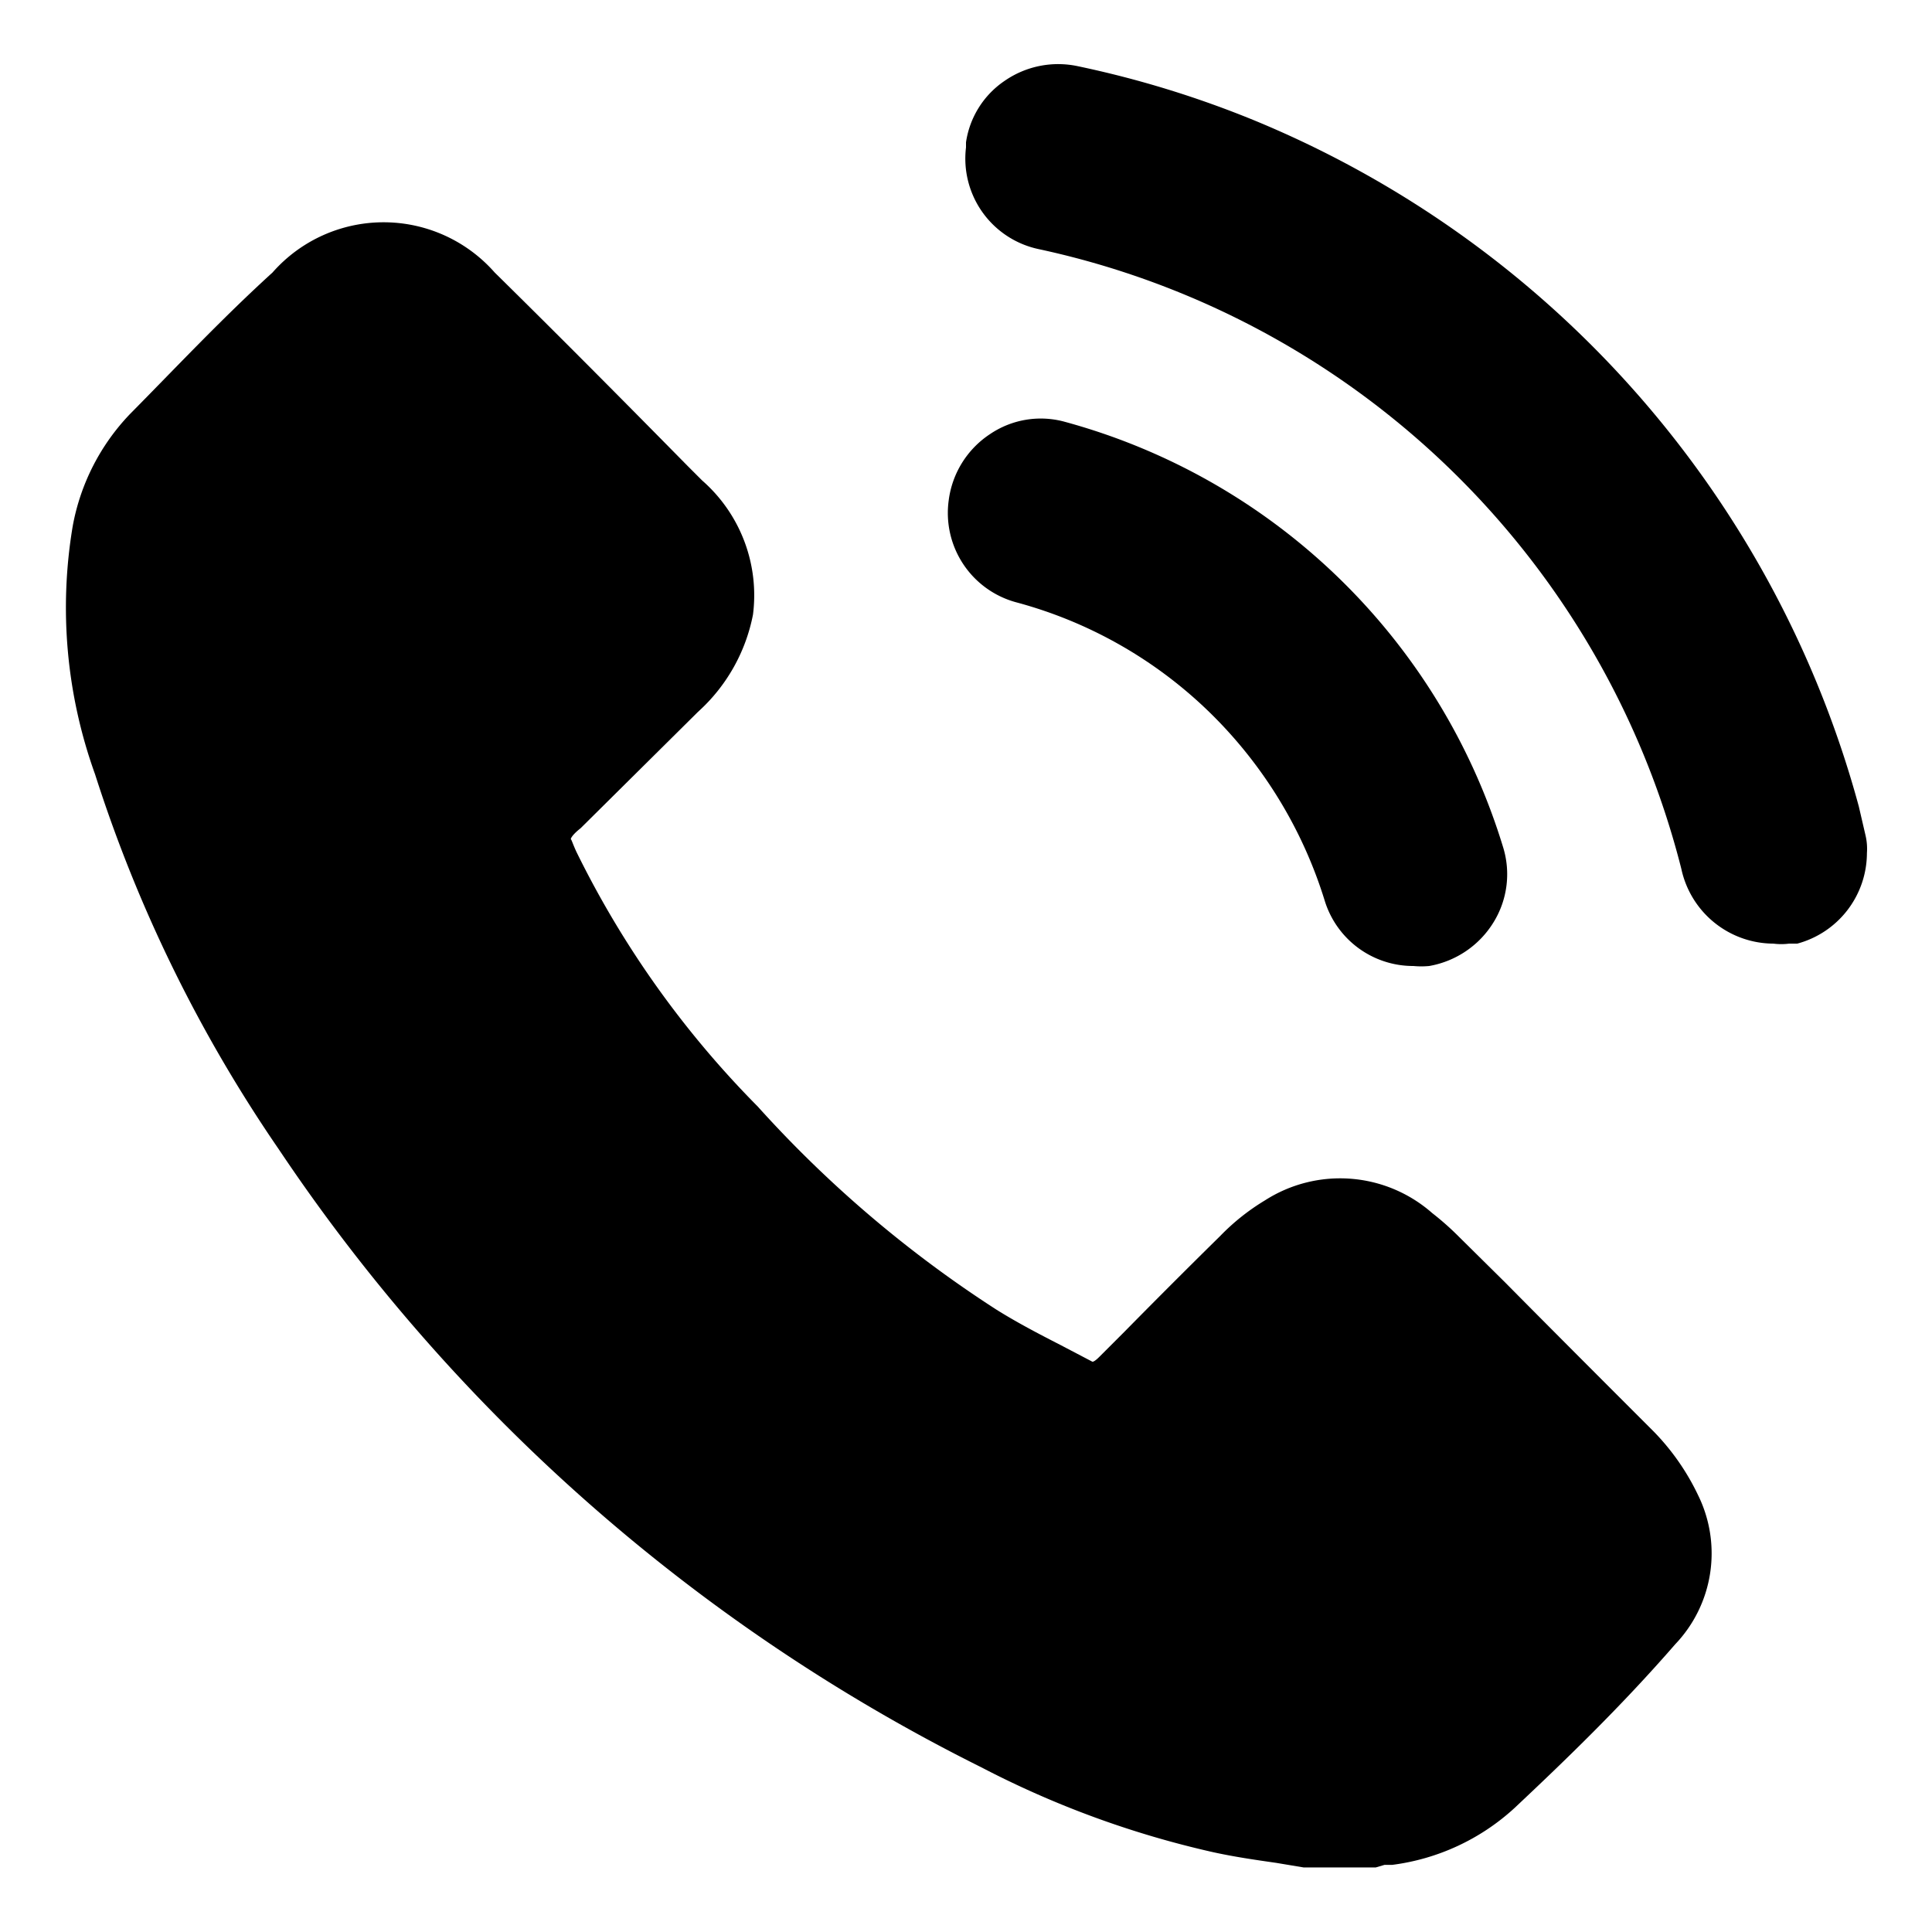
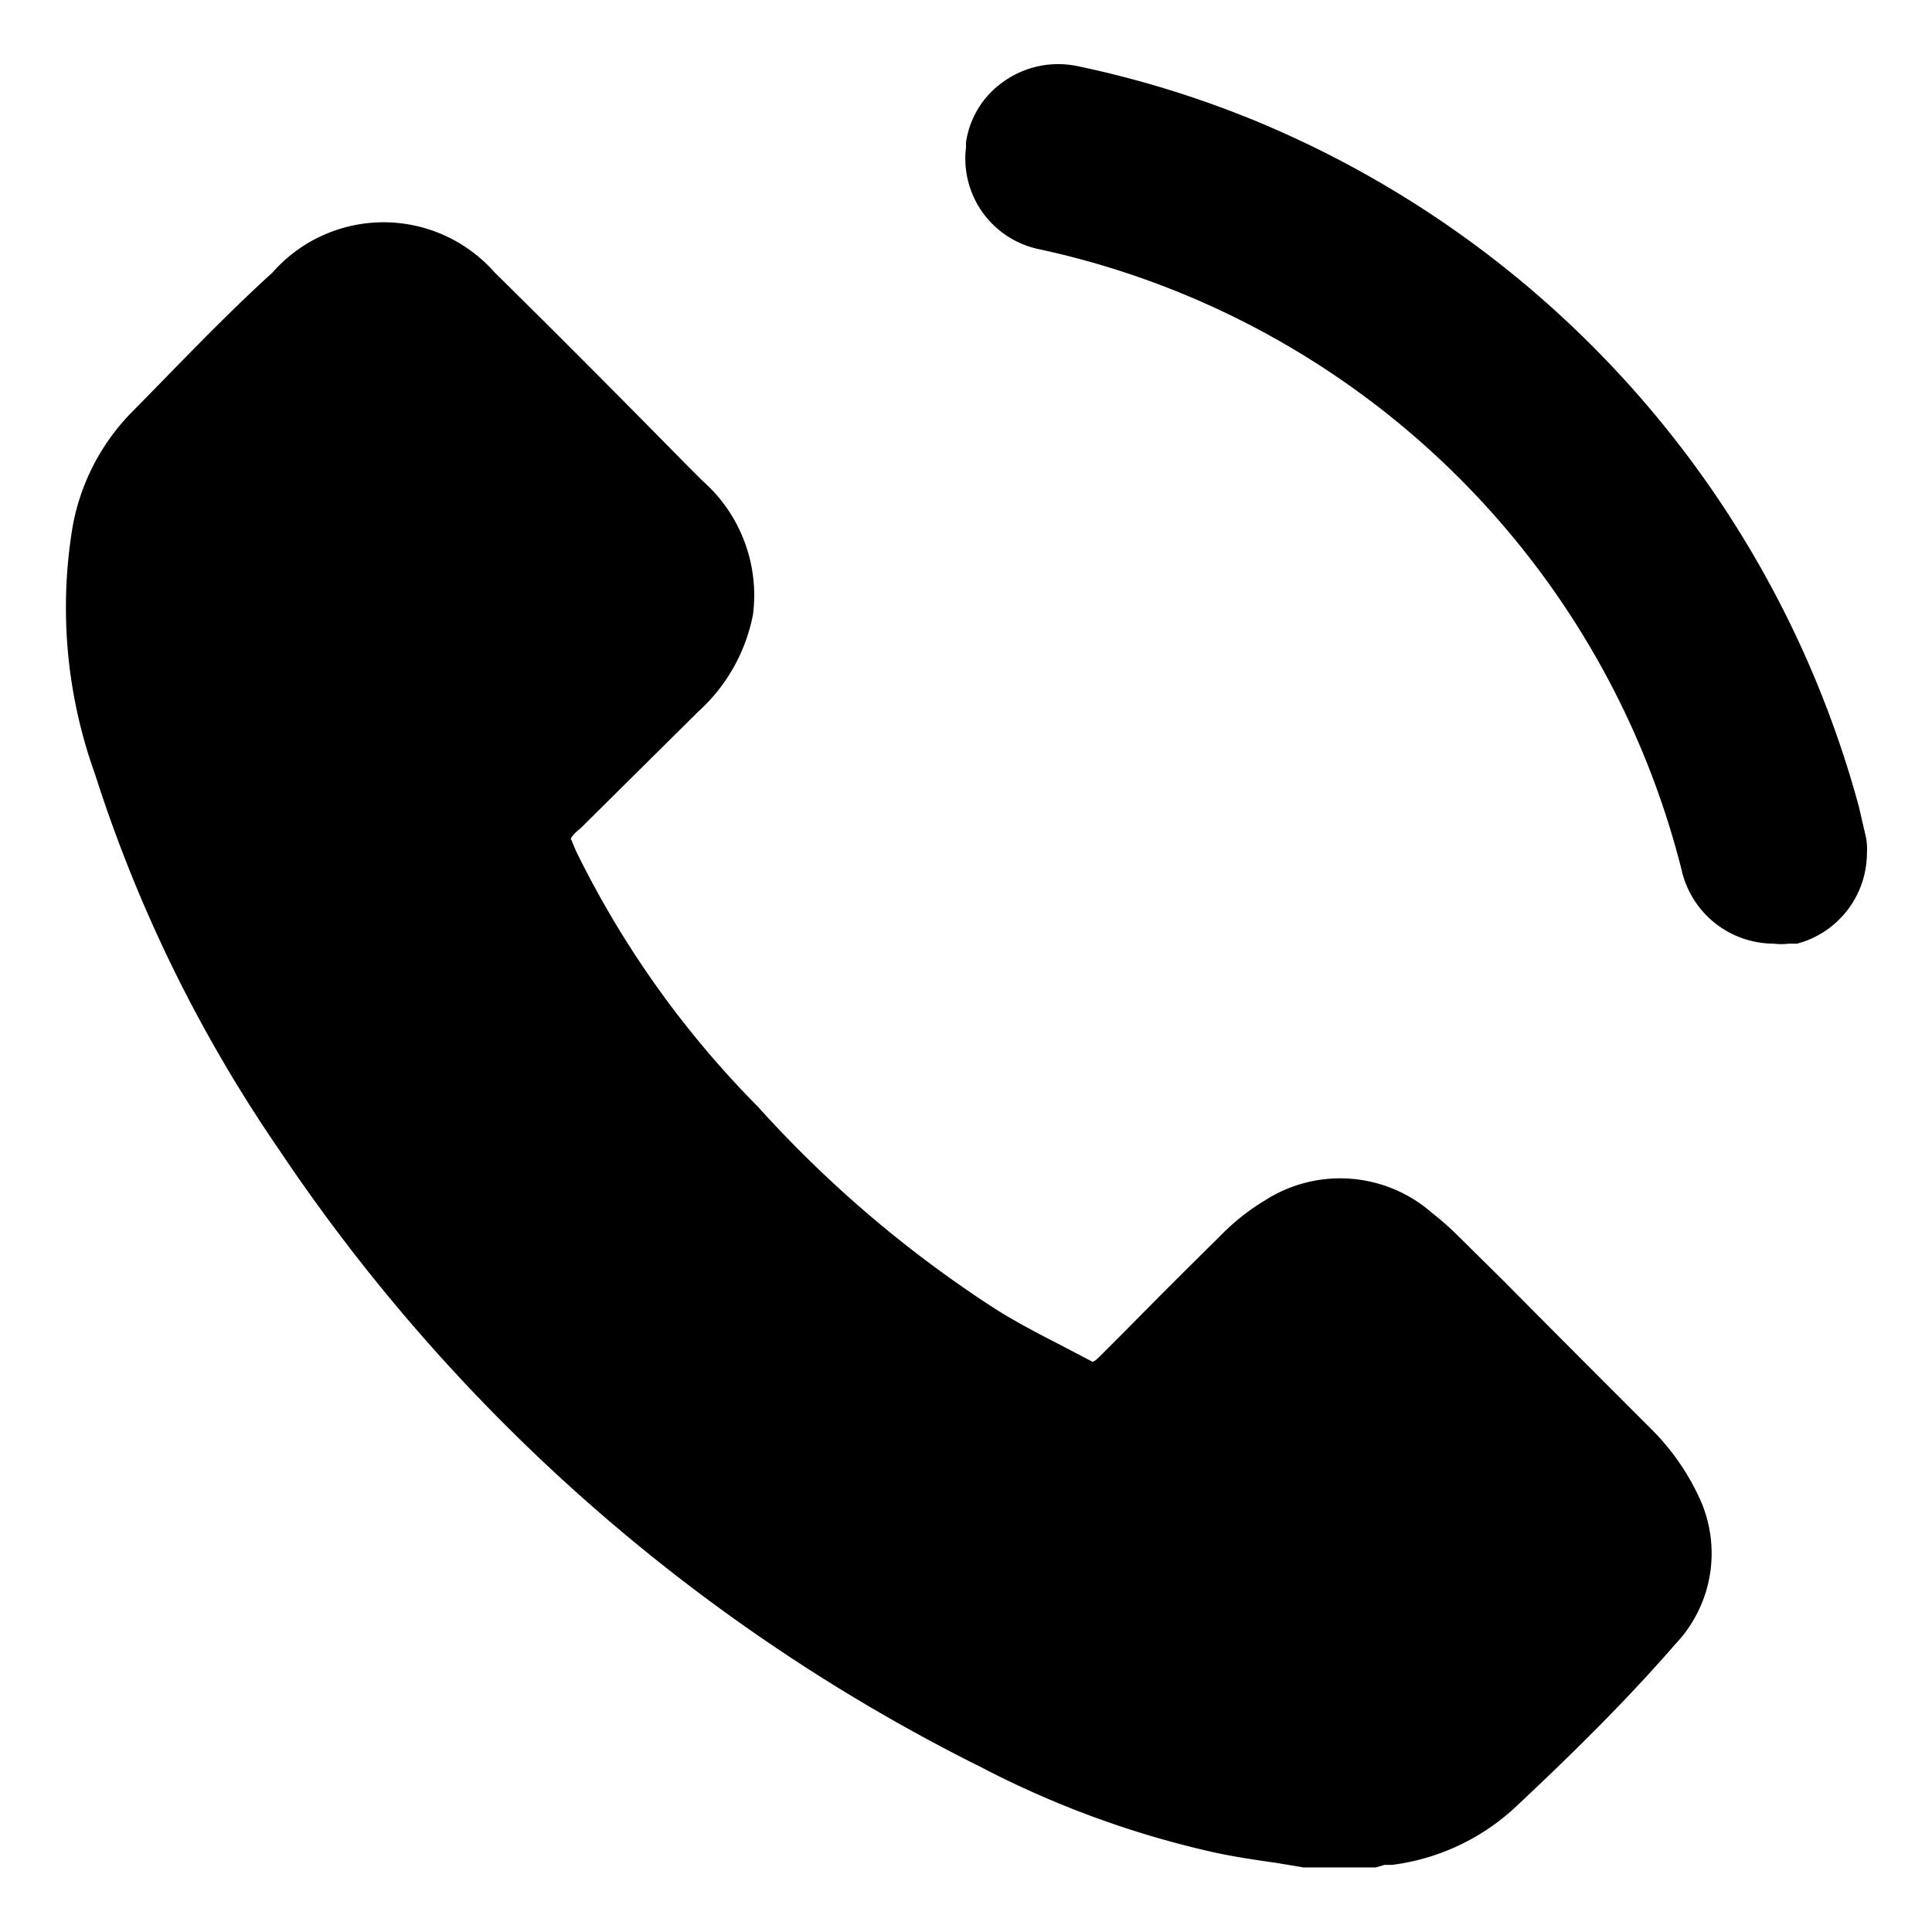
<svg xmlns="http://www.w3.org/2000/svg" id="Layer_1" data-name="Layer 1" viewBox="0 0 38 38">
  <path d="M32.53,28.16c-1-1-2-2-2.93-2.94l-.91-.9a5.53,5.53,0,0,0-.52-.46,2.74,2.74,0,0,0-3.29-.25,4.34,4.34,0,0,0-.88.7c-.63.62-1.26,1.25-1.88,1.88l-.5.5c-.09.09-.13.1-.14.09l-.63-.33c-.43-.22-.85-.44-1.25-.69a23.3,23.3,0,0,1-4.7-4,19,19,0,0,1-3.56-5c-.07-.15-.1-.25-.11-.25s0-.07.19-.22L13.73,14a3.46,3.46,0,0,0,1.08-1.91,3,3,0,0,0-1-2.64l-.28-.28C12.27,7.89,11,6.61,9.73,5.36a2.91,2.91,0,0,0-4.37,0c-1,.91-1.87,1.84-2.8,2.78a4.3,4.3,0,0,0-1.13,2.21,9.67,9.67,0,0,0,.44,4.88,28.12,28.12,0,0,0,3.61,7.37A35.85,35.85,0,0,0,19.3,34.76a18.78,18.78,0,0,0,4.56,1.67c.41.09.82.15,1.24.21l.54.09h1.42l.17-.05.15,0a4.38,4.38,0,0,0,2.41-1.12c1-.94,2.1-2,3.16-3.22a2.59,2.59,0,0,0,.45-2.93A4.65,4.65,0,0,0,32.53,28.16Z" />
-   <path d="M20,11.85A8.66,8.66,0,0,1,23.78,14a8.8,8.8,0,0,1,2.28,3.73A1.82,1.82,0,0,0,27.8,19a1.63,1.63,0,0,0,.31,0,1.86,1.86,0,0,0,1.26-.85,1.8,1.8,0,0,0,.19-1.5,12.42,12.42,0,0,0-8.64-8.36h0a1.78,1.78,0,0,0-1.45.25,1.84,1.84,0,0,0-.81,1.3A1.82,1.82,0,0,0,20,11.85Z" />
  <path d="M36.69,16.42h0l-.13-.56A20.36,20.36,0,0,0,24.7,2.38,20,20,0,0,0,21.19,1.3a1.85,1.85,0,0,0-1.43.29A1.77,1.77,0,0,0,19,2.8v.1a1.82,1.82,0,0,0,1.43,2A16.65,16.65,0,0,1,33.07,17.09a1.86,1.86,0,0,0,1.81,1.47,1.24,1.24,0,0,0,.31,0l.16,0a1.85,1.85,0,0,0,1.37-1.78A1.16,1.16,0,0,0,36.69,16.42Z" />
</svg>